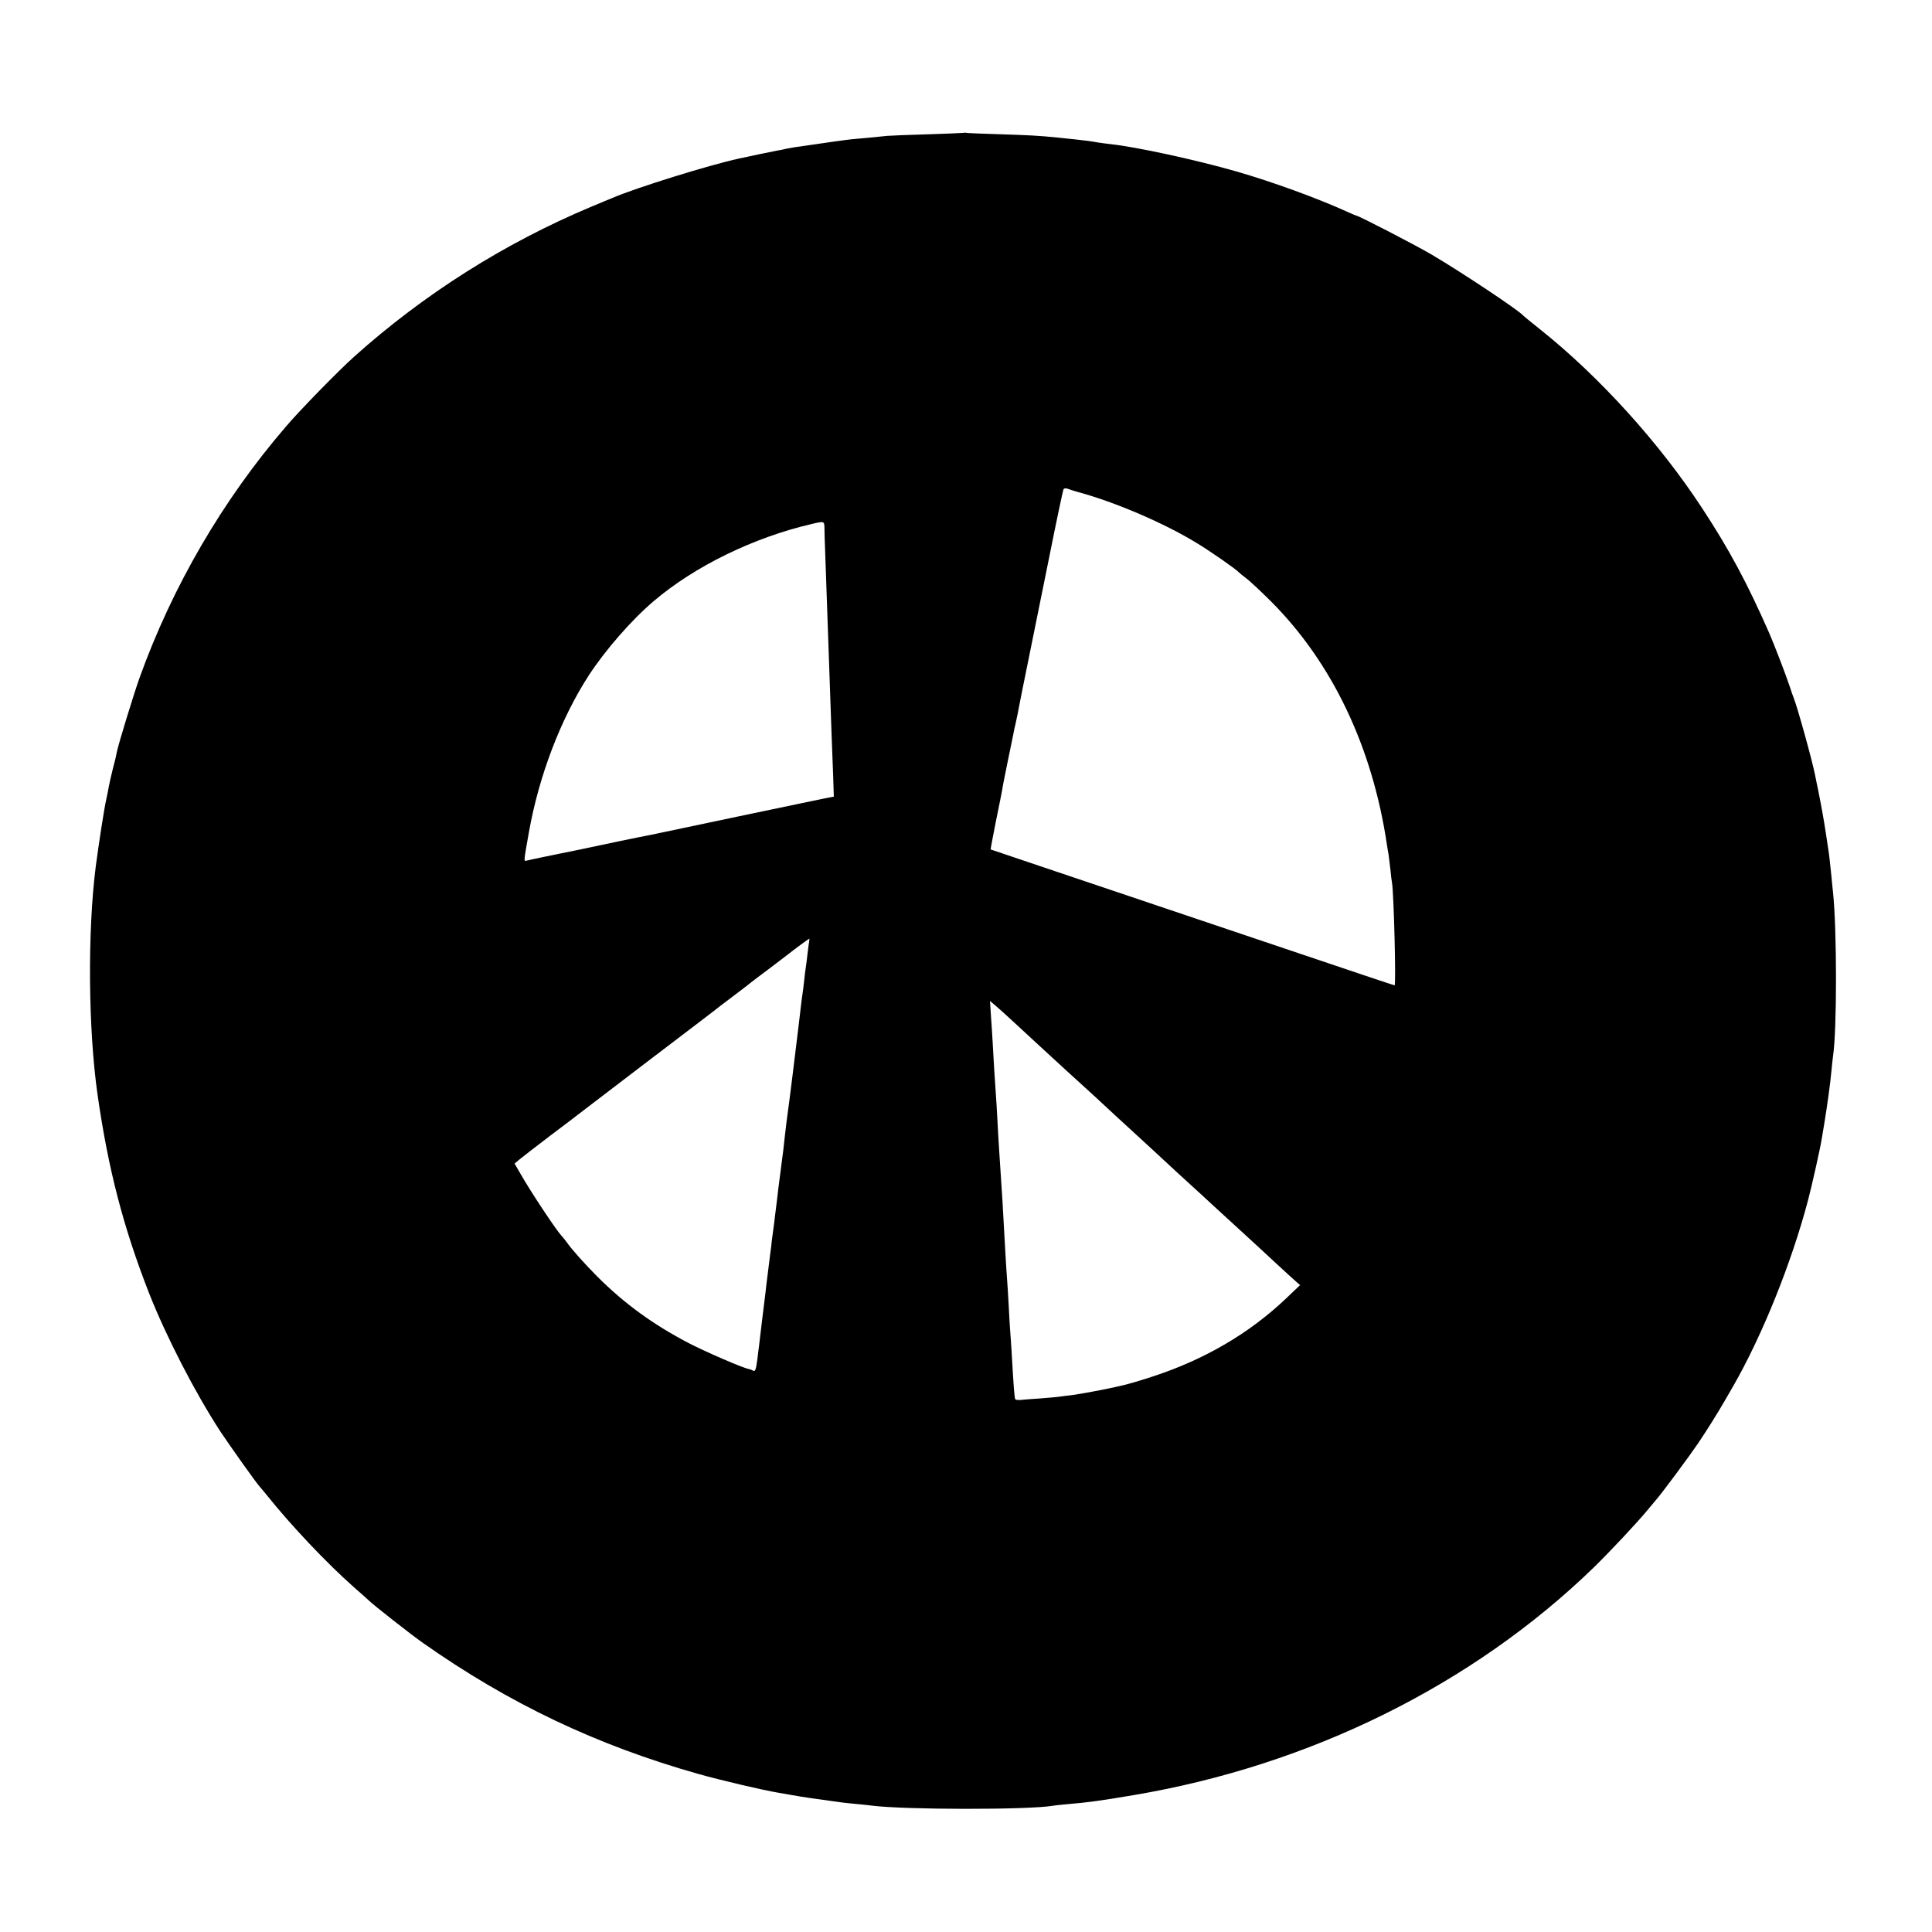
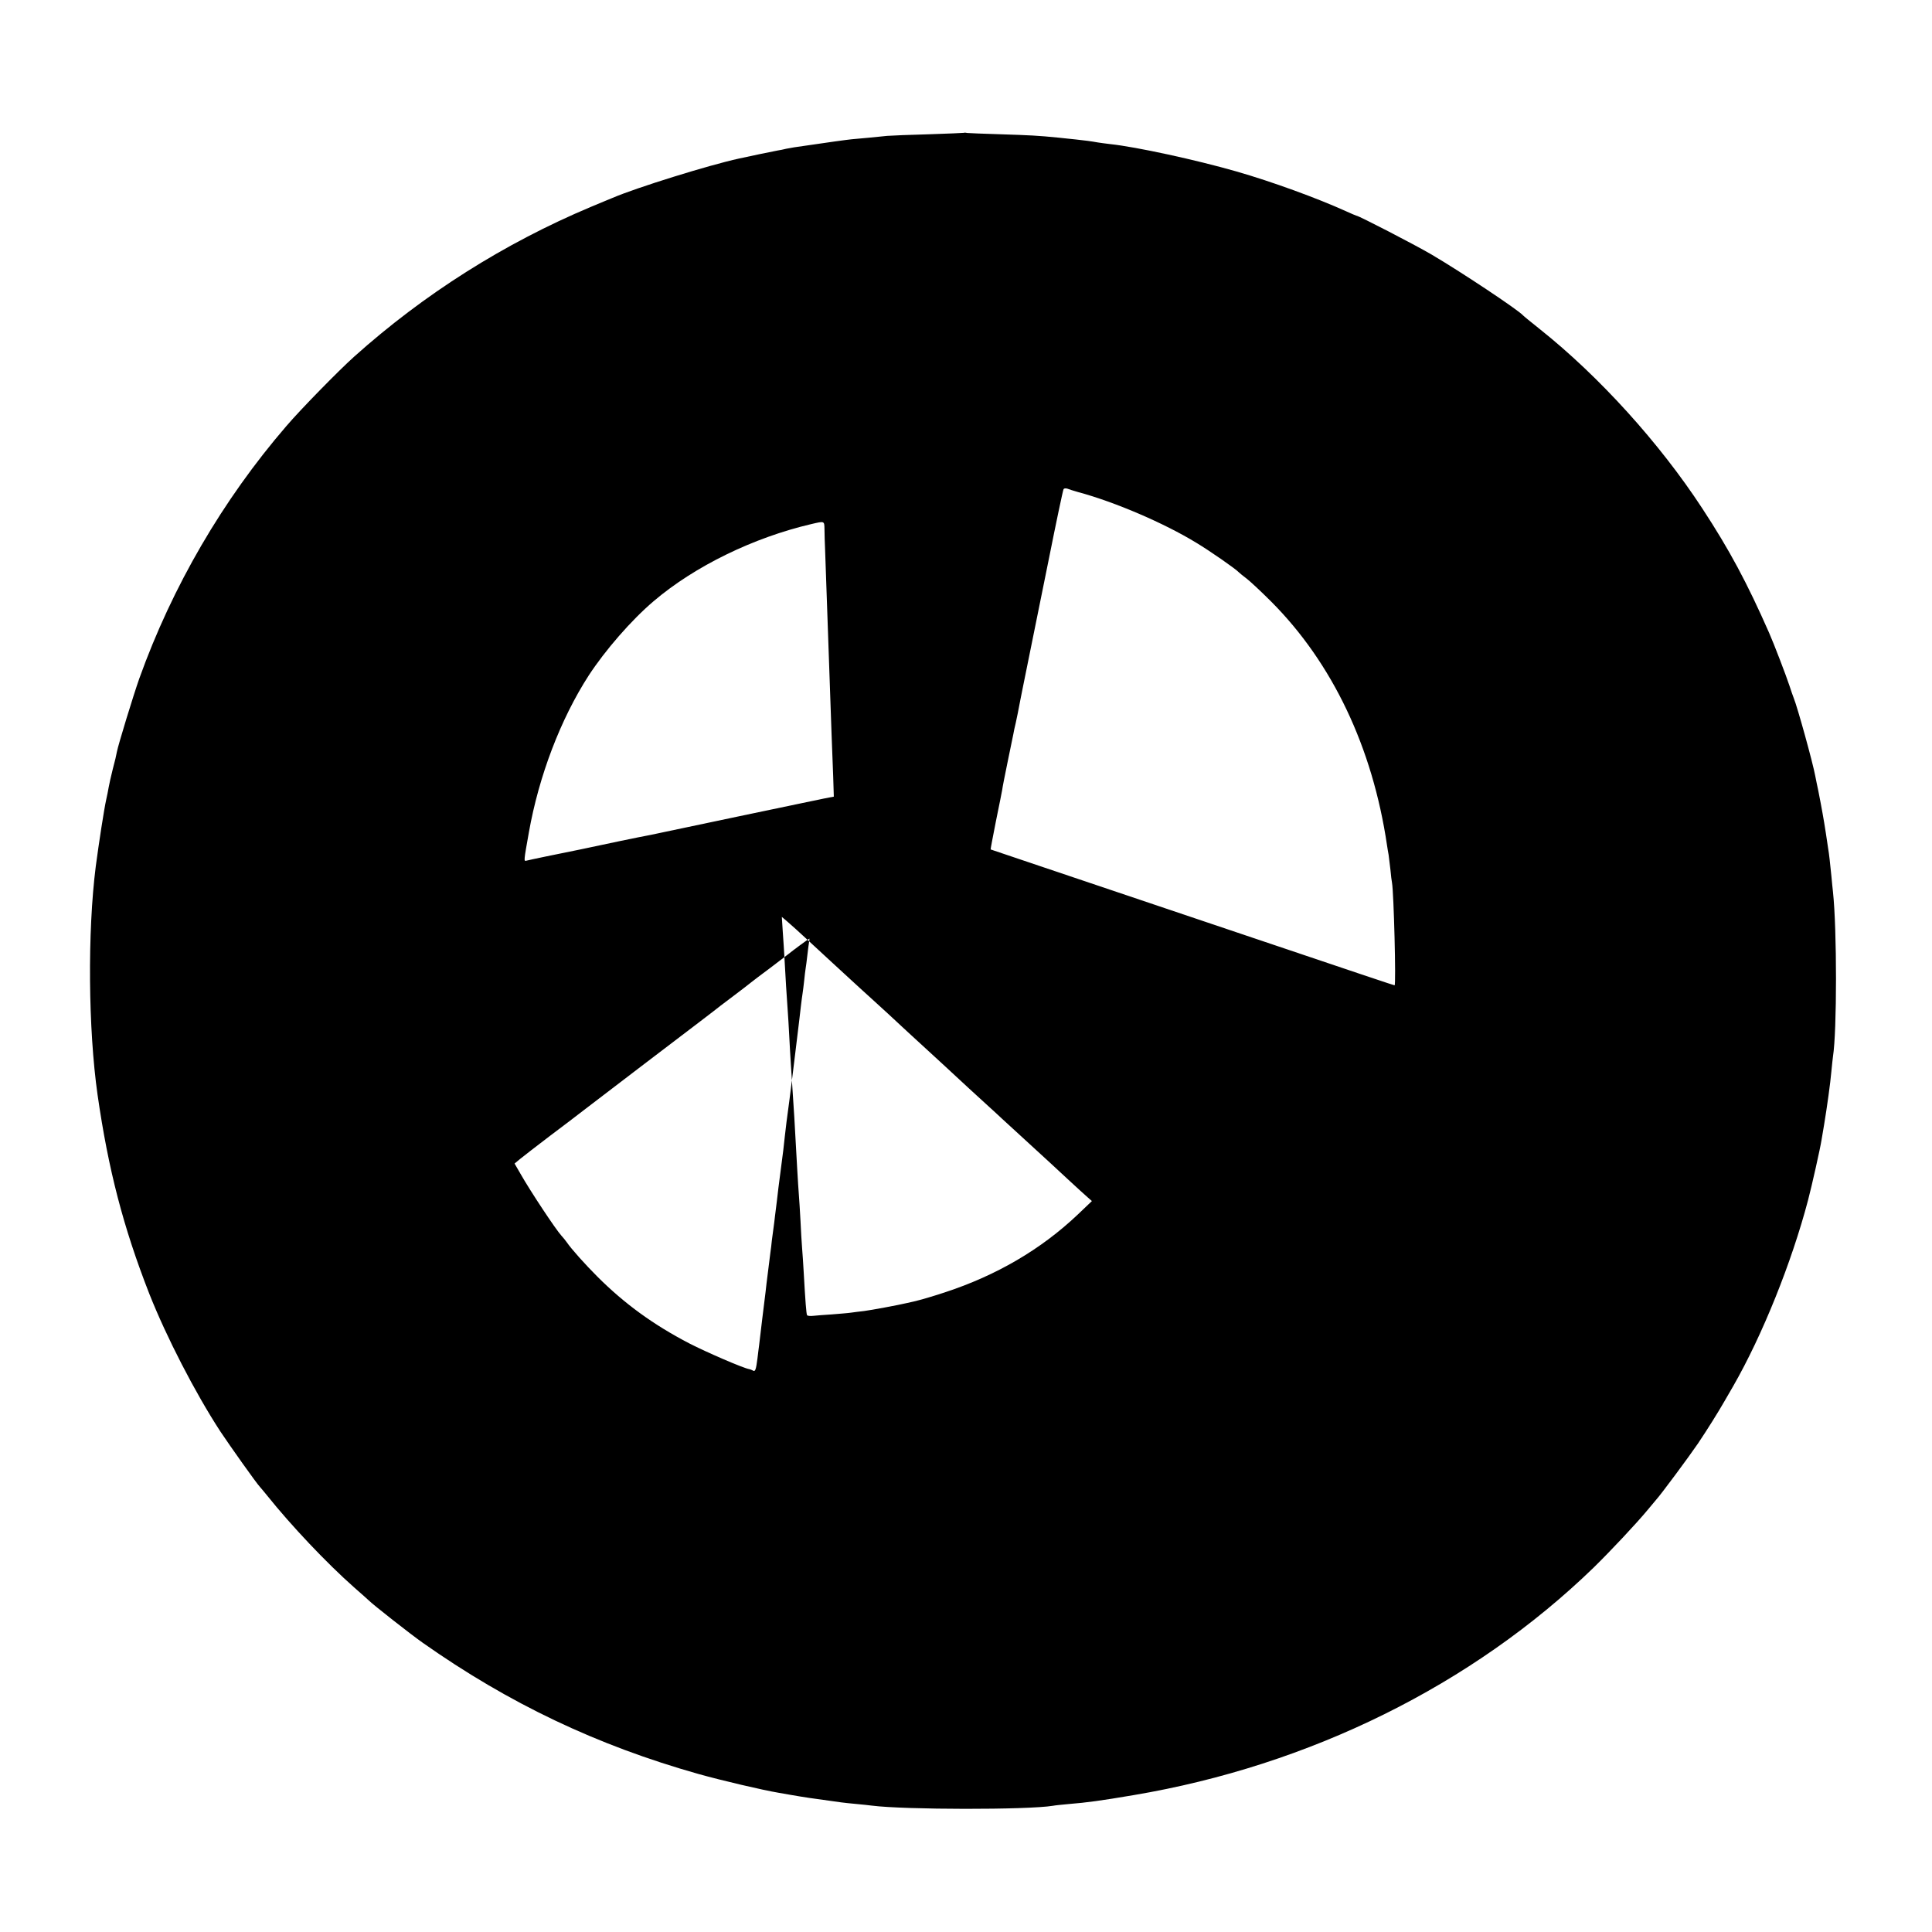
<svg xmlns="http://www.w3.org/2000/svg" version="1.0" width="1200pt" height="1200pt" viewBox="0 0 1200 1200" preserveAspectRatio="xMidYMid meet">
  <g transform="translate(0,1200) scale(0.1,-0.1)" fill="#000000" stroke="none">
-     <path d="M5988 11175 c-2 -1 -100 -5 -218 -9 -118 -3 -235 -8 -260 -10 -25 -3 -74 -7 -110 -11 -36 -3 -85 -8 -110 -10 -37 -4 -126 -16 -357 -50 -12 -2 -34 -6 -50 -9 -15 -4 -40 -9 -54 -11 -22 -4 -183 -37 -240 -50 -184 -40 -638 -181 -784 -244 -11 -4 -72 -30 -135 -56 -538 -226 -1037 -542 -1470 -930 -96 -86 -332 -327 -421 -431 -395 -458 -709 -997 -914 -1569 -37 -105 -131 -412 -139 -455 -2 -14 -13 -61 -25 -105 -11 -44 -23 -96 -26 -115 -3 -19 -10 -53 -15 -75 -14 -63 -46 -272 -65 -415 -52 -409 -47 -1012 11 -1420 67 -466 160 -823 321 -1235 106 -268 284 -614 441 -855 57 -86 227 -326 247 -346 5 -6 26 -30 45 -54 148 -185 368 -418 540 -570 47 -41 87 -77 90 -80 24 -25 261 -211 335 -263 535 -377 1081 -637 1715 -816 143 -40 399 -100 495 -116 11 -2 47 -8 80 -14 88 -15 106 -18 311 -46 16 -2 59 -7 95 -10 35 -3 78 -8 94 -10 203 -26 967 -27 1125 -1 14 3 59 7 100 11 110 9 194 20 400 55 1094 184 2106 684 2859 1414 105 103 264 272 336 359 22 27 45 54 51 61 28 30 206 270 261 351 57 85 124 192 163 260 10 17 34 59 55 95 182 317 363 768 465 1155 24 91 76 323 84 375 3 19 10 62 16 95 18 109 39 259 45 330 4 39 8 80 10 93 25 157 25 790 0 1022 -2 19 -7 64 -10 100 -8 79 -14 136 -20 170 -21 143 -29 189 -46 280 -11 58 -22 114 -25 125 -2 11 -6 31 -9 45 -15 82 -111 429 -134 485 -5 11 -16 45 -26 75 -20 61 -96 260 -127 330 -136 309 -246 515 -416 774 -265 405 -639 818 -1007 1111 -55 44 -102 82 -105 86 -31 35 -391 274 -570 379 -108 63 -451 240 -464 240 -2 0 -33 13 -68 29 -179 81 -456 182 -678 246 -251 72 -623 153 -785 170 -27 3 -61 8 -75 10 -38 7 -90 14 -140 19 -25 3 -72 7 -105 11 -130 13 -177 15 -360 21 -104 3 -198 7 -207 8 -9 2 -18 3 -20 1z m707 -2231 c231 -62 537 -194 735 -315 85 -51 246 -163 265 -184 6 -6 27 -23 47 -38 20 -15 89 -79 153 -143 381 -382 630 -906 720 -1514 3 -19 7 -46 10 -60 2 -14 7 -54 11 -90 3 -36 8 -73 10 -83 11 -58 26 -637 16 -637 -4 0 -169 55 -1162 390 -377 127 -833 281 -1015 342 -181 61 -331 112 -332 112 -1 1 14 80 33 176 20 96 37 184 39 195 1 11 16 88 33 170 17 83 33 161 36 175 2 14 9 45 15 70 10 47 13 60 30 150 6 30 13 64 15 75 6 30 157 777 162 800 41 206 86 420 90 427 4 5 13 6 23 3 9 -4 39 -13 66 -21z m-1574 -231 c0 -27 2 -86 4 -133 3 -76 8 -225 20 -570 7 -207 15 -432 20 -570 3 -74 7 -192 10 -261 l4 -127 -62 -12 c-34 -7 -69 -15 -77 -16 -44 -9 -846 -177 -905 -190 -38 -8 -79 -17 -90 -19 -18 -3 -132 -26 -194 -39 -36 -8 -223 -47 -246 -52 -125 -25 -323 -66 -336 -70 -16 -4 -16 -3 16 176 62 350 197 704 372 975 102 156 264 343 403 461 255 217 620 395 980 479 82 19 80 20 81 -32z m-95 -2560 c-2 -10 -7 -47 -11 -83 -4 -36 -9 -74 -11 -85 -2 -11 -6 -45 -9 -75 -3 -30 -8 -66 -10 -80 -2 -14 -7 -47 -10 -75 -3 -27 -14 -122 -25 -210 -11 -88 -22 -180 -25 -205 -7 -59 -35 -278 -40 -310 -2 -14 -6 -52 -10 -85 -4 -33 -8 -73 -10 -90 -9 -67 -25 -193 -30 -232 -3 -24 -7 -62 -10 -85 -3 -24 -8 -63 -11 -88 -3 -25 -7 -61 -10 -80 -3 -19 -7 -53 -10 -75 -2 -22 -6 -56 -9 -75 -2 -19 -9 -73 -15 -120 -6 -47 -13 -103 -15 -125 -3 -22 -12 -98 -21 -170 -8 -71 -17 -143 -19 -160 -2 -16 -7 -52 -10 -80 -9 -71 -14 -87 -28 -78 -7 4 -17 8 -23 9 -35 5 -266 105 -373 160 -221 115 -401 245 -571 415 -75 75 -161 171 -189 212 -8 12 -24 31 -34 42 -35 38 -194 278 -254 384 l-37 64 35 29 c19 16 104 81 189 146 85 64 162 122 170 129 8 6 47 36 85 65 227 174 434 331 665 507 69 53 130 99 135 104 6 4 46 35 90 68 44 33 89 68 100 77 11 9 65 50 119 90 54 41 105 80 114 87 24 20 126 95 129 95 1 0 0 -8 -1 -17z m1293 -522 c57 -53 116 -107 131 -121 15 -14 71 -65 125 -115 54 -49 105 -97 115 -105 25 -22 209 -191 239 -220 15 -14 80 -74 146 -134 66 -61 130 -119 141 -130 20 -19 161 -149 223 -205 14 -13 49 -44 76 -70 50 -46 280 -257 301 -276 6 -5 55 -51 110 -102 54 -50 110 -101 124 -113 l25 -22 -88 -84 c-228 -216 -504 -378 -828 -484 -79 -26 -148 -46 -191 -56 -10 -2 -28 -6 -40 -9 -54 -13 -227 -45 -268 -50 -25 -3 -61 -7 -80 -10 -19 -3 -73 -7 -120 -11 -47 -3 -100 -7 -117 -9 -18 -2 -35 0 -37 4 -5 7 -11 89 -21 266 -3 50 -7 117 -10 150 -3 33 -7 110 -10 170 -3 61 -8 133 -10 160 -2 28 -7 97 -10 155 -14 263 -22 396 -40 660 -3 41 -7 120 -10 175 -3 55 -7 129 -10 165 -5 65 -14 210 -20 325 -2 33 -6 102 -10 154 l-6 94 33 -28 c18 -15 80 -71 137 -124z" />
+     <path d="M5988 11175 c-2 -1 -100 -5 -218 -9 -118 -3 -235 -8 -260 -10 -25 -3 -74 -7 -110 -11 -36 -3 -85 -8 -110 -10 -37 -4 -126 -16 -357 -50 -12 -2 -34 -6 -50 -9 -15 -4 -40 -9 -54 -11 -22 -4 -183 -37 -240 -50 -184 -40 -638 -181 -784 -244 -11 -4 -72 -30 -135 -56 -538 -226 -1037 -542 -1470 -930 -96 -86 -332 -327 -421 -431 -395 -458 -709 -997 -914 -1569 -37 -105 -131 -412 -139 -455 -2 -14 -13 -61 -25 -105 -11 -44 -23 -96 -26 -115 -3 -19 -10 -53 -15 -75 -14 -63 -46 -272 -65 -415 -52 -409 -47 -1012 11 -1420 67 -466 160 -823 321 -1235 106 -268 284 -614 441 -855 57 -86 227 -326 247 -346 5 -6 26 -30 45 -54 148 -185 368 -418 540 -570 47 -41 87 -77 90 -80 24 -25 261 -211 335 -263 535 -377 1081 -637 1715 -816 143 -40 399 -100 495 -116 11 -2 47 -8 80 -14 88 -15 106 -18 311 -46 16 -2 59 -7 95 -10 35 -3 78 -8 94 -10 203 -26 967 -27 1125 -1 14 3 59 7 100 11 110 9 194 20 400 55 1094 184 2106 684 2859 1414 105 103 264 272 336 359 22 27 45 54 51 61 28 30 206 270 261 351 57 85 124 192 163 260 10 17 34 59 55 95 182 317 363 768 465 1155 24 91 76 323 84 375 3 19 10 62 16 95 18 109 39 259 45 330 4 39 8 80 10 93 25 157 25 790 0 1022 -2 19 -7 64 -10 100 -8 79 -14 136 -20 170 -21 143 -29 189 -46 280 -11 58 -22 114 -25 125 -2 11 -6 31 -9 45 -15 82 -111 429 -134 485 -5 11 -16 45 -26 75 -20 61 -96 260 -127 330 -136 309 -246 515 -416 774 -265 405 -639 818 -1007 1111 -55 44 -102 82 -105 86 -31 35 -391 274 -570 379 -108 63 -451 240 -464 240 -2 0 -33 13 -68 29 -179 81 -456 182 -678 246 -251 72 -623 153 -785 170 -27 3 -61 8 -75 10 -38 7 -90 14 -140 19 -25 3 -72 7 -105 11 -130 13 -177 15 -360 21 -104 3 -198 7 -207 8 -9 2 -18 3 -20 1z m707 -2231 c231 -62 537 -194 735 -315 85 -51 246 -163 265 -184 6 -6 27 -23 47 -38 20 -15 89 -79 153 -143 381 -382 630 -906 720 -1514 3 -19 7 -46 10 -60 2 -14 7 -54 11 -90 3 -36 8 -73 10 -83 11 -58 26 -637 16 -637 -4 0 -169 55 -1162 390 -377 127 -833 281 -1015 342 -181 61 -331 112 -332 112 -1 1 14 80 33 176 20 96 37 184 39 195 1 11 16 88 33 170 17 83 33 161 36 175 2 14 9 45 15 70 10 47 13 60 30 150 6 30 13 64 15 75 6 30 157 777 162 800 41 206 86 420 90 427 4 5 13 6 23 3 9 -4 39 -13 66 -21z m-1574 -231 c0 -27 2 -86 4 -133 3 -76 8 -225 20 -570 7 -207 15 -432 20 -570 3 -74 7 -192 10 -261 l4 -127 -62 -12 c-34 -7 -69 -15 -77 -16 -44 -9 -846 -177 -905 -190 -38 -8 -79 -17 -90 -19 -18 -3 -132 -26 -194 -39 -36 -8 -223 -47 -246 -52 -125 -25 -323 -66 -336 -70 -16 -4 -16 -3 16 176 62 350 197 704 372 975 102 156 264 343 403 461 255 217 620 395 980 479 82 19 80 20 81 -32z m-95 -2560 c-2 -10 -7 -47 -11 -83 -4 -36 -9 -74 -11 -85 -2 -11 -6 -45 -9 -75 -3 -30 -8 -66 -10 -80 -2 -14 -7 -47 -10 -75 -3 -27 -14 -122 -25 -210 -11 -88 -22 -180 -25 -205 -7 -59 -35 -278 -40 -310 -2 -14 -6 -52 -10 -85 -4 -33 -8 -73 -10 -90 -9 -67 -25 -193 -30 -232 -3 -24 -7 -62 -10 -85 -3 -24 -8 -63 -11 -88 -3 -25 -7 -61 -10 -80 -3 -19 -7 -53 -10 -75 -2 -22 -6 -56 -9 -75 -2 -19 -9 -73 -15 -120 -6 -47 -13 -103 -15 -125 -3 -22 -12 -98 -21 -170 -8 -71 -17 -143 -19 -160 -2 -16 -7 -52 -10 -80 -9 -71 -14 -87 -28 -78 -7 4 -17 8 -23 9 -35 5 -266 105 -373 160 -221 115 -401 245 -571 415 -75 75 -161 171 -189 212 -8 12 -24 31 -34 42 -35 38 -194 278 -254 384 l-37 64 35 29 c19 16 104 81 189 146 85 64 162 122 170 129 8 6 47 36 85 65 227 174 434 331 665 507 69 53 130 99 135 104 6 4 46 35 90 68 44 33 89 68 100 77 11 9 65 50 119 90 54 41 105 80 114 87 24 20 126 95 129 95 1 0 0 -8 -1 -17z c57 -53 116 -107 131 -121 15 -14 71 -65 125 -115 54 -49 105 -97 115 -105 25 -22 209 -191 239 -220 15 -14 80 -74 146 -134 66 -61 130 -119 141 -130 20 -19 161 -149 223 -205 14 -13 49 -44 76 -70 50 -46 280 -257 301 -276 6 -5 55 -51 110 -102 54 -50 110 -101 124 -113 l25 -22 -88 -84 c-228 -216 -504 -378 -828 -484 -79 -26 -148 -46 -191 -56 -10 -2 -28 -6 -40 -9 -54 -13 -227 -45 -268 -50 -25 -3 -61 -7 -80 -10 -19 -3 -73 -7 -120 -11 -47 -3 -100 -7 -117 -9 -18 -2 -35 0 -37 4 -5 7 -11 89 -21 266 -3 50 -7 117 -10 150 -3 33 -7 110 -10 170 -3 61 -8 133 -10 160 -2 28 -7 97 -10 155 -14 263 -22 396 -40 660 -3 41 -7 120 -10 175 -3 55 -7 129 -10 165 -5 65 -14 210 -20 325 -2 33 -6 102 -10 154 l-6 94 33 -28 c18 -15 80 -71 137 -124z" />
  </g>
</svg>